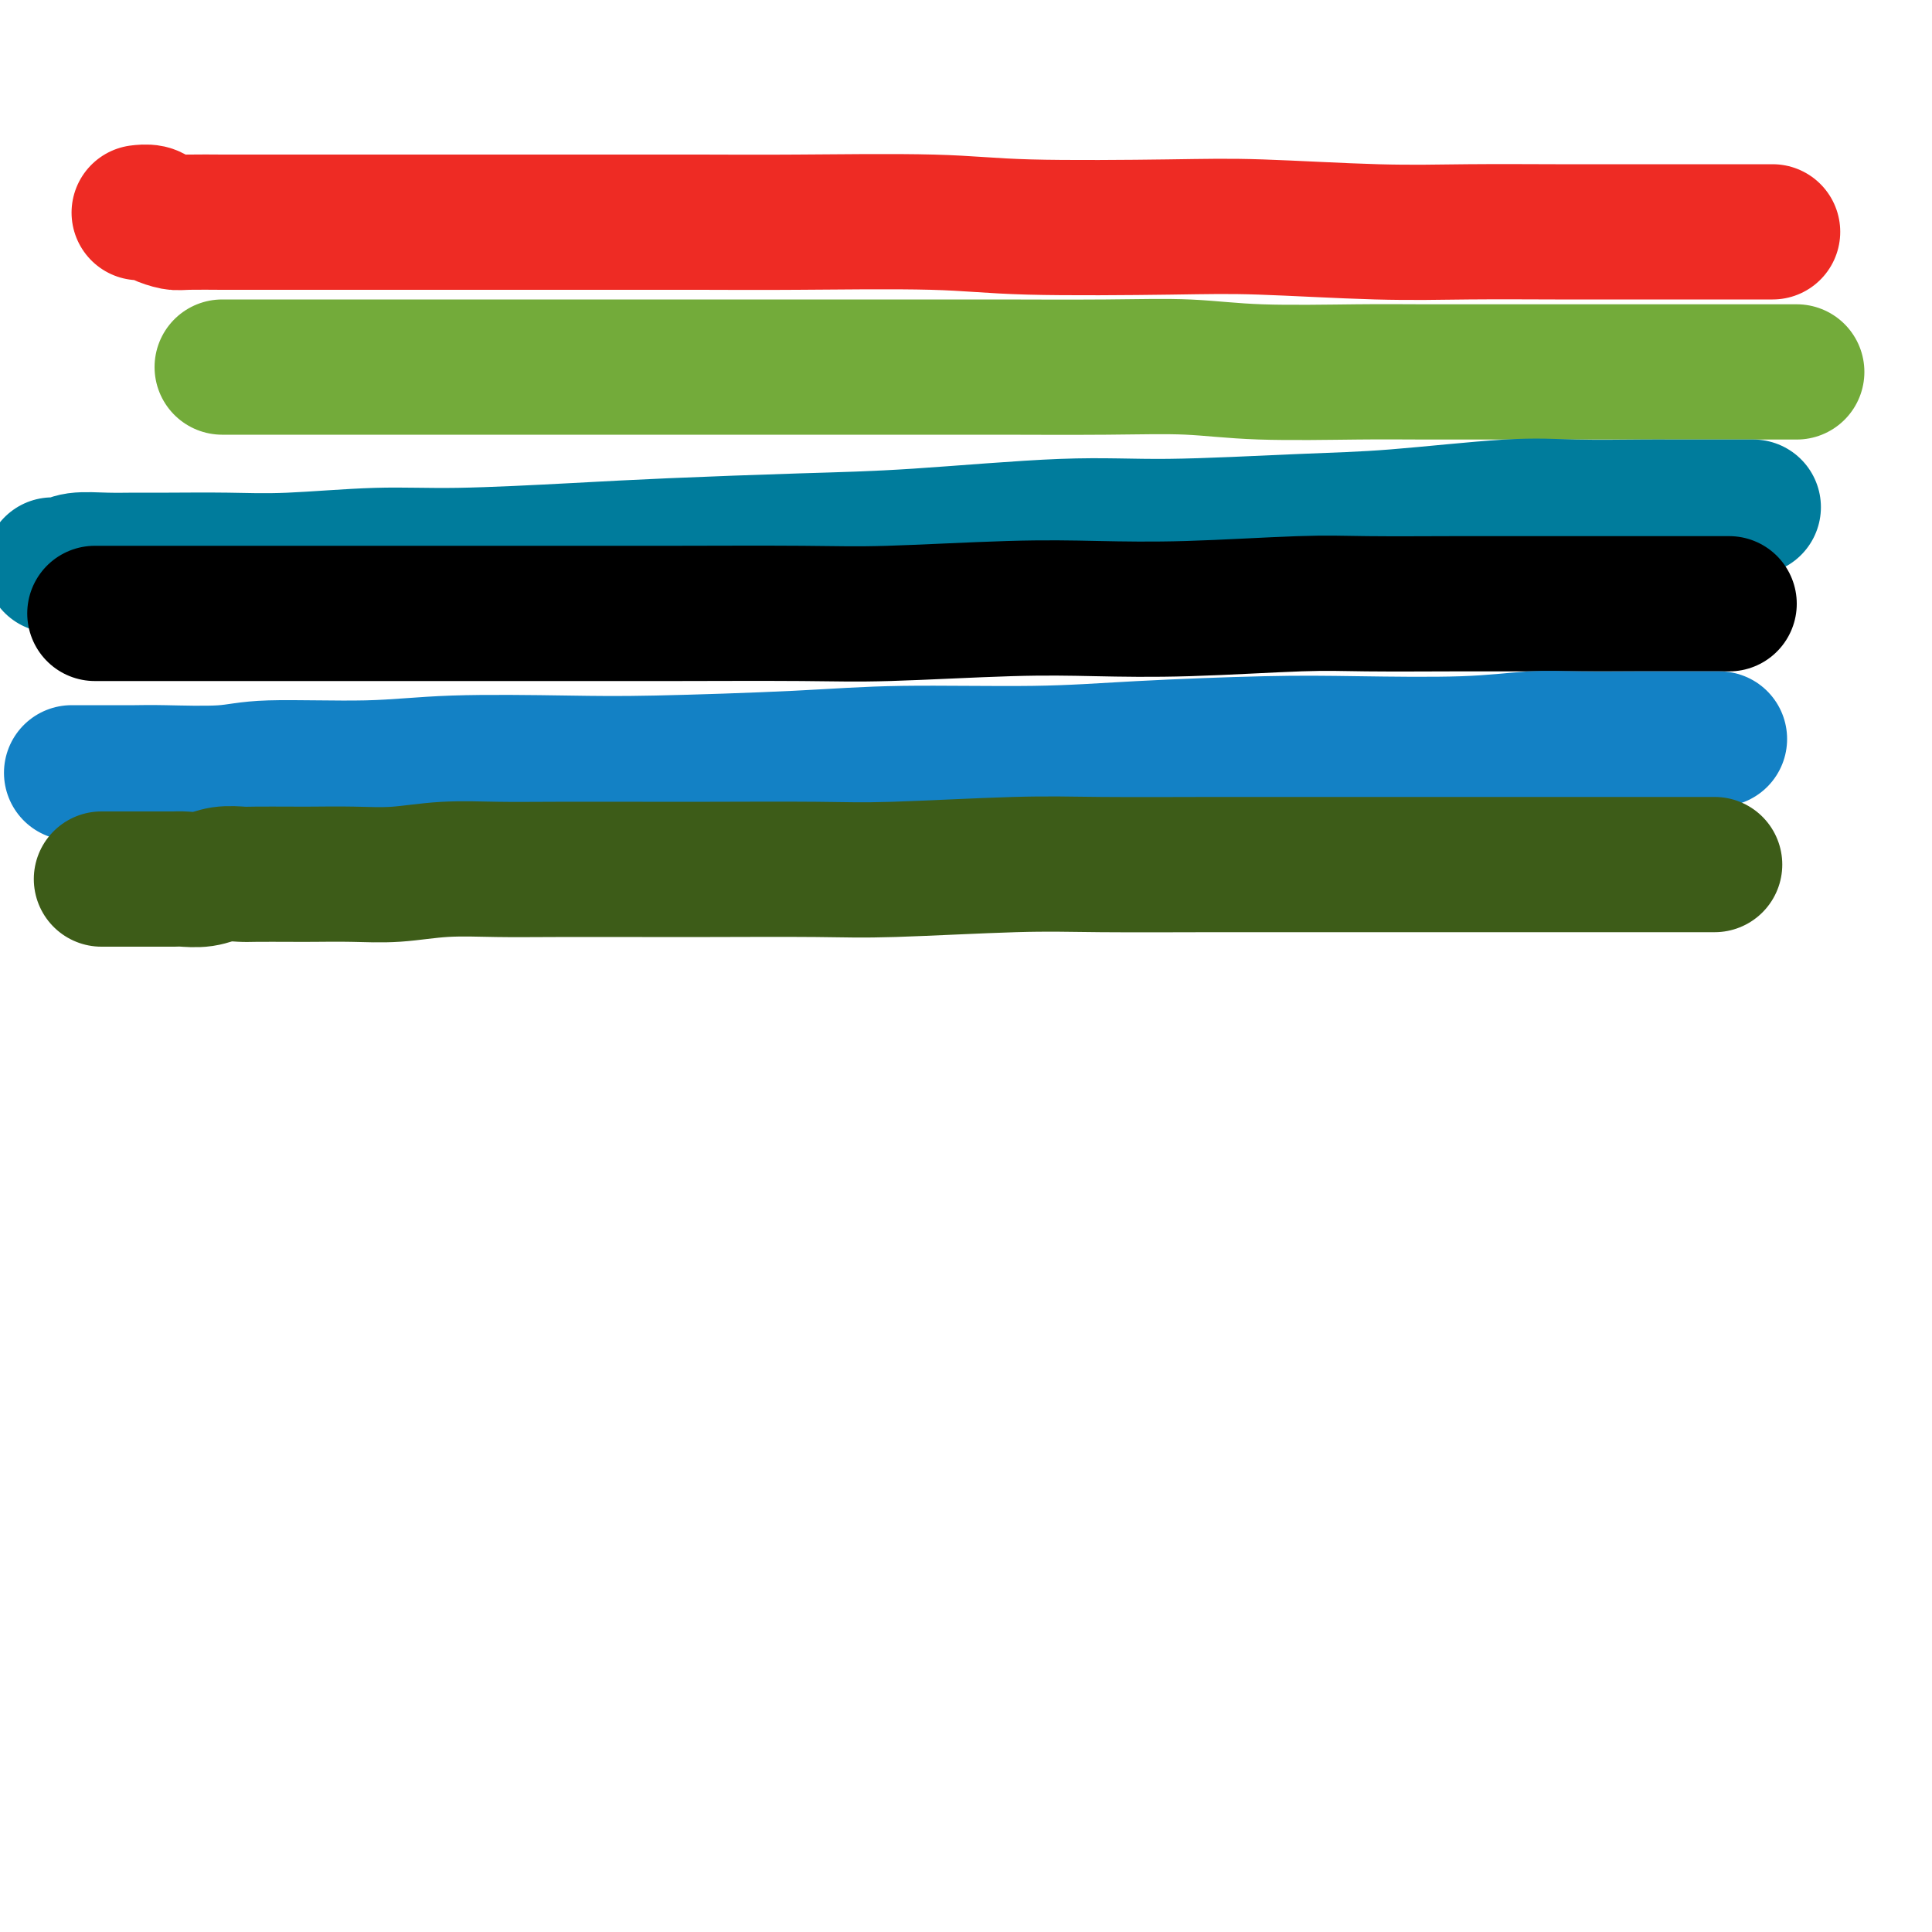
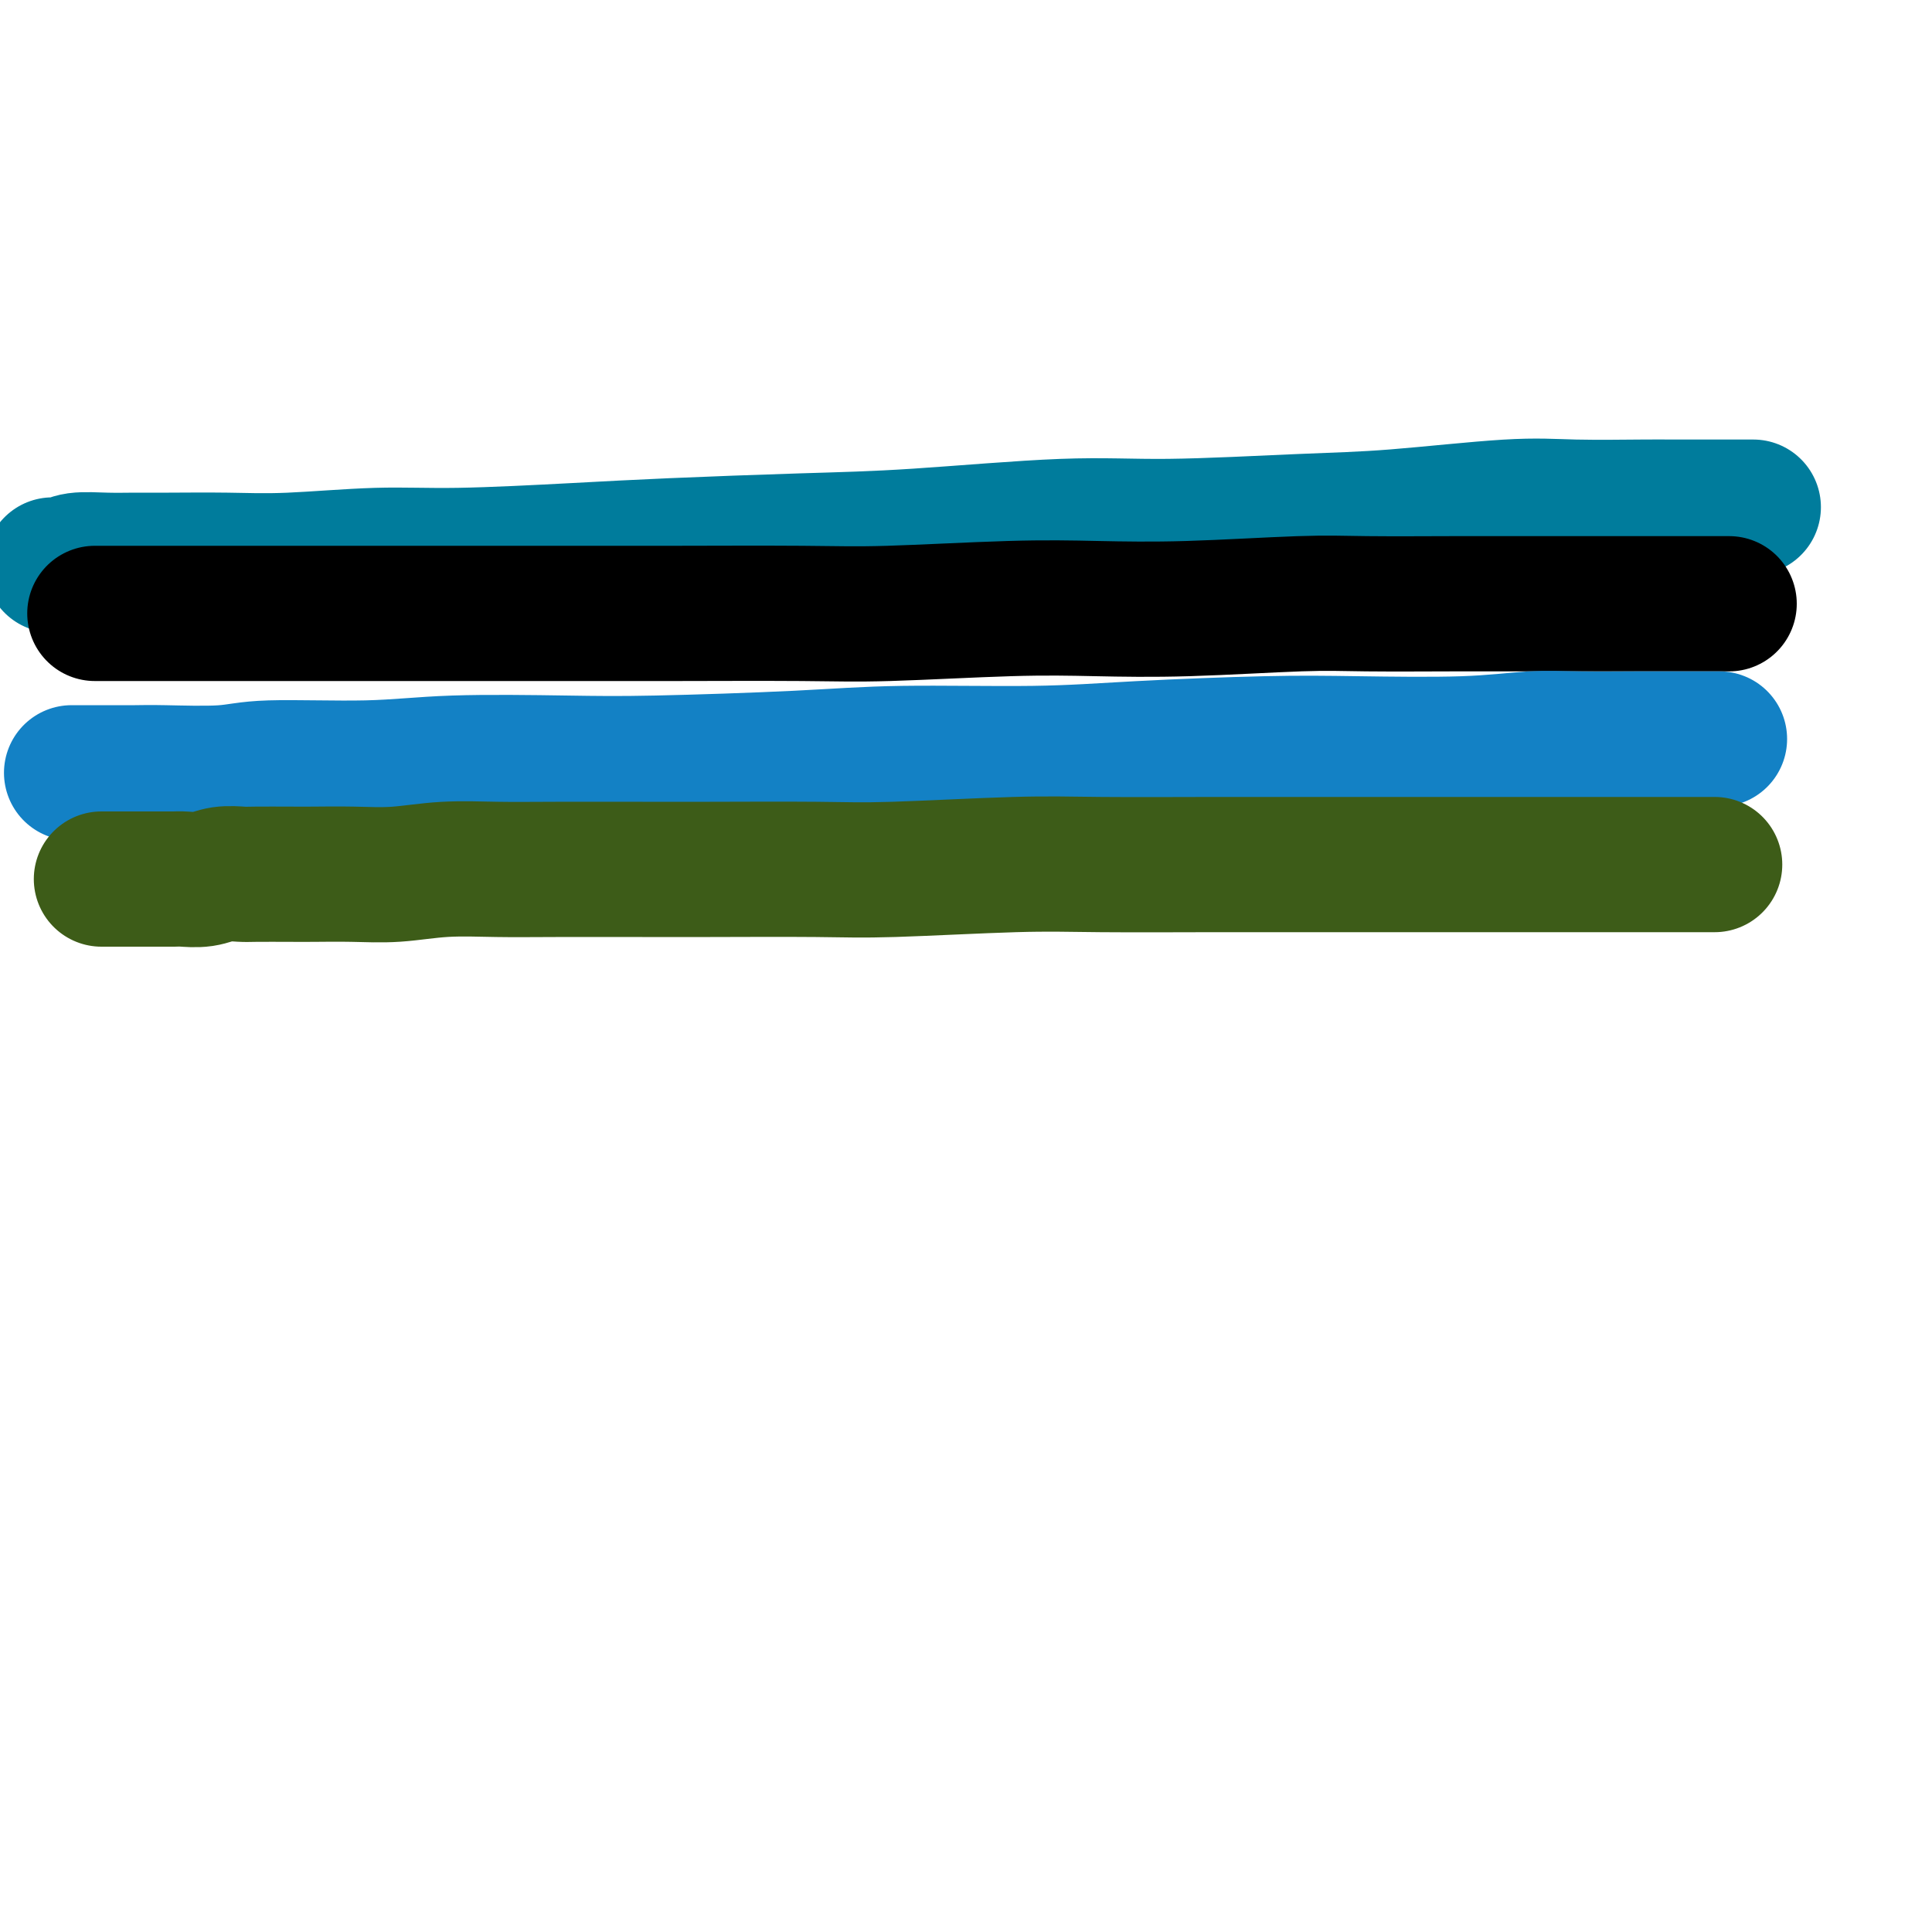
<svg xmlns="http://www.w3.org/2000/svg" viewBox="0 0 400 400" version="1.1">
  <g fill="none" stroke="#EE2B24" stroke-width="28" stroke-linecap="round" stroke-linejoin="round">
-     <path d="M367,48c-0.558,0.000 -1.116,0.000 -2,0c-0.884,-0.000 -2.094,-0.000 -3,0c-0.906,0.000 -1.510,0.000 -3,0c-1.490,-0.000 -3.868,-0.000 -6,0c-2.132,0.000 -4.018,0.001 -7,0c-2.982,-0.001 -7.058,-0.004 -11,0c-3.942,0.004 -7.749,0.015 -13,0c-5.251,-0.015 -11.947,-0.056 -18,0c-6.053,0.056 -11.465,0.207 -19,0c-7.535,-0.207 -17.194,-0.774 -24,-1c-6.806,-0.226 -10.757,-0.113 -19,0c-8.243,0.113 -20.776,0.226 -29,0c-8.224,-0.226 -12.137,-0.793 -20,-1c-7.863,-0.207 -19.674,-0.056 -28,0c-8.326,0.056 -13.166,0.015 -20,0c-6.834,-0.015 -15.660,-0.004 -23,0c-7.340,0.004 -13.192,0.001 -18,0c-4.808,-0.001 -8.571,-0.000 -14,0c-5.429,0.000 -12.522,-0.000 -17,0c-4.478,0.000 -6.339,0.001 -10,0c-3.661,-0.001 -9.120,-0.003 -12,0c-2.880,0.003 -3.180,0.011 -5,0c-1.820,-0.011 -5.161,-0.041 -7,0c-1.839,0.041 -2.178,0.155 -3,0c-0.822,-0.155 -2.128,-0.578 -3,-1c-0.872,-0.422 -1.312,-0.845 -2,-1c-0.688,-0.155 -1.625,-0.044 -2,0c-0.375,0.044 -0.187,0.022 0,0" />
-   </g>
+     </g>
  <g fill="none" stroke="#73AB3A" stroke-width="28" stroke-linecap="round" stroke-linejoin="round">
-     <path d="M372,77c-0.451,0.000 -0.901,0.000 -1,0c-0.099,-0.000 0.154,-0.000 0,0c-0.154,0.000 -0.713,0.000 -1,0c-0.287,-0.000 -0.300,-0.000 -1,0c-0.700,0.000 -2.087,0.000 -3,0c-0.913,-0.000 -1.352,-0.000 -3,0c-1.648,0.000 -4.505,0.000 -6,0c-1.495,-0.000 -1.628,-0.000 -4,0c-2.372,0.000 -6.984,0.000 -10,0c-3.016,-0.000 -4.437,-0.000 -8,0c-3.563,0.000 -9.270,0.001 -13,0c-3.730,-0.001 -5.484,-0.004 -10,0c-4.516,0.004 -11.793,0.015 -17,0c-5.207,-0.015 -8.342,-0.057 -14,0c-5.658,0.057 -13.837,0.211 -20,0c-6.163,-0.211 -10.310,-0.789 -15,-1c-4.690,-0.211 -9.923,-0.057 -17,0c-7.077,0.057 -15.998,0.015 -22,0c-6.002,-0.015 -9.084,-0.004 -16,0c-6.916,0.004 -17.666,0.001 -24,0c-6.334,-0.001 -8.253,-0.000 -14,0c-5.747,0.000 -15.323,0.000 -22,0c-6.677,-0.000 -10.455,-0.000 -16,0c-5.545,0.000 -12.858,0.000 -18,0c-5.142,-0.000 -8.115,-0.000 -12,0c-3.885,0.000 -8.683,0.000 -12,0c-3.317,-0.000 -5.154,-0.000 -8,0c-2.846,0.000 -6.700,0.000 -9,0c-2.300,-0.000 -3.047,-0.000 -4,0c-0.953,0.000 -2.111,0.000 -3,0c-0.889,-0.000 -1.509,-0.000 -2,0c-0.491,0.000 -0.855,0.000 -1,0c-0.145,-0.000 -0.073,-0.000 0,0" />
-   </g>
+     </g>
  <g fill="none" stroke="#007C9C" stroke-width="28" stroke-linecap="round" stroke-linejoin="round">
    <path d="M363,105c-0.268,0.000 -0.536,0.000 -1,0c-0.464,-0.000 -1.122,-0.000 -2,0c-0.878,0.000 -1.974,0.001 -3,0c-1.026,-0.001 -1.982,-0.002 -4,0c-2.018,0.002 -5.100,0.007 -7,0c-1.900,-0.007 -2.620,-0.028 -6,0c-3.380,0.028 -9.422,0.103 -14,0c-4.578,-0.103 -7.692,-0.383 -14,0c-6.308,0.383 -15.809,1.430 -23,2c-7.191,0.570 -12.073,0.663 -20,1c-7.927,0.337 -18.900,0.916 -27,1c-8.100,0.084 -13.327,-0.329 -22,0c-8.673,0.329 -20.793,1.399 -30,2c-9.207,0.601 -15.502,0.735 -24,1c-8.498,0.265 -19.199,0.663 -27,1c-7.801,0.337 -12.702,0.612 -20,1c-7.298,0.388 -16.993,0.889 -24,1c-7.007,0.111 -11.328,-0.166 -17,0c-5.672,0.166 -12.696,0.777 -18,1c-5.304,0.223 -8.888,0.059 -13,0c-4.112,-0.059 -8.754,-0.012 -12,0c-3.246,0.012 -5.098,-0.011 -7,0c-1.902,0.011 -3.855,0.055 -6,0c-2.145,-0.055 -4.484,-0.211 -6,0c-1.516,0.211 -2.211,0.789 -3,1c-0.789,0.211 -1.674,0.057 -2,0c-0.326,-0.057 -0.093,-0.016 0,0c0.093,0.016 0.047,0.008 0,0" />
  </g>
  <g fill="none" stroke="#000000" stroke-width="28" stroke-linecap="round" stroke-linejoin="round">
    <path d="M358,125c-0.670,-0.000 -1.340,-0.000 -3,0c-1.660,0.000 -4.310,0.000 -6,0c-1.690,-0.000 -2.418,-0.000 -5,0c-2.582,0.000 -7.016,0.000 -10,0c-2.984,-0.000 -4.517,-0.001 -8,0c-3.483,0.001 -8.916,0.004 -13,0c-4.084,-0.004 -6.820,-0.015 -12,0c-5.180,0.015 -12.806,0.056 -18,0c-5.194,-0.056 -7.956,-0.207 -14,0c-6.044,0.207 -15.369,0.774 -23,1c-7.631,0.226 -13.569,0.113 -19,0c-5.431,-0.113 -10.354,-0.226 -18,0c-7.646,0.226 -18.016,0.793 -25,1c-6.984,0.207 -10.584,0.056 -18,0c-7.416,-0.056 -18.649,-0.015 -26,0c-7.351,0.015 -10.820,0.004 -17,0c-6.180,-0.004 -15.072,-0.001 -21,0c-5.928,0.001 -8.891,0.000 -14,0c-5.109,-0.000 -12.363,-0.000 -17,0c-4.637,0.000 -6.657,0.000 -10,0c-3.343,-0.000 -8.010,-0.000 -11,0c-2.990,0.000 -4.305,0.000 -7,0c-2.695,-0.000 -6.772,-0.000 -9,0c-2.228,0.000 -2.608,0.000 -4,0c-1.392,-0.000 -3.796,-0.000 -5,0c-1.204,0.000 -1.209,0.000 -2,0c-0.791,-0.000 -2.369,-0.000 -3,0c-0.631,0.000 -0.316,0.000 0,0" />
  </g>
  <g fill="none" stroke="#1381C5" stroke-width="28" stroke-linecap="round" stroke-linejoin="round">
    <path d="M356,153c-0.254,-0.000 -0.508,-0.000 -1,0c-0.492,0.000 -1.224,0.000 -2,0c-0.776,-0.000 -1.598,-0.001 -3,0c-1.402,0.001 -3.383,0.004 -5,0c-1.617,-0.004 -2.870,-0.015 -6,0c-3.130,0.015 -8.137,0.056 -12,0c-3.863,-0.056 -6.580,-0.208 -10,0c-3.420,0.208 -7.542,0.778 -14,1c-6.458,0.222 -15.252,0.097 -22,0c-6.748,-0.097 -11.451,-0.167 -19,0c-7.549,0.167 -17.946,0.570 -26,1c-8.054,0.430 -13.767,0.886 -22,1c-8.233,0.114 -18.986,-0.114 -27,0c-8.014,0.114 -13.288,0.571 -22,1c-8.712,0.429 -20.860,0.832 -29,1c-8.140,0.168 -12.270,0.101 -19,0c-6.730,-0.101 -16.061,-0.237 -23,0c-6.939,0.237 -11.487,0.848 -18,1c-6.513,0.152 -14.991,-0.155 -20,0c-5.009,0.155 -6.550,0.774 -10,1c-3.450,0.226 -8.811,0.061 -12,0c-3.189,-0.061 -4.207,-0.016 -6,0c-1.793,0.016 -4.362,0.004 -6,0c-1.638,-0.004 -2.346,-0.001 -3,0c-0.654,0.001 -1.253,0.000 -2,0c-0.747,-0.000 -1.642,-0.000 -2,0c-0.358,0.000 -0.179,0.000 0,0" />
  </g>
  <g fill="none" stroke="#3D5C18" stroke-width="28" stroke-linecap="round" stroke-linejoin="round">
    <path d="M355,179c-0.321,-0.000 -0.642,-0.000 -1,0c-0.358,0.000 -0.752,0.000 -1,0c-0.248,-0.000 -0.350,-0.000 -1,0c-0.650,0.000 -1.848,0.000 -3,0c-1.152,-0.000 -2.256,-0.000 -4,0c-1.744,0.000 -4.127,0.000 -6,0c-1.873,-0.000 -3.237,-0.000 -6,0c-2.763,0.000 -6.926,0.000 -10,0c-3.074,-0.000 -5.059,-0.000 -9,0c-3.941,0.000 -9.837,0.000 -14,0c-4.163,-0.000 -6.592,-0.001 -12,0c-5.408,0.001 -13.794,0.004 -20,0c-6.206,-0.004 -10.231,-0.015 -17,0c-6.769,0.015 -16.282,0.057 -23,0c-6.718,-0.057 -10.642,-0.211 -18,0c-7.358,0.211 -18.152,0.789 -25,1c-6.848,0.211 -9.751,0.057 -16,0c-6.249,-0.057 -15.844,-0.016 -22,0c-6.156,0.016 -8.874,0.008 -14,0c-5.126,-0.008 -12.661,-0.016 -18,0c-5.339,0.016 -8.483,0.057 -12,0c-3.517,-0.057 -7.406,-0.211 -11,0c-3.594,0.211 -6.892,0.789 -10,1c-3.108,0.211 -6.024,0.057 -9,0c-2.976,-0.057 -6.011,-0.016 -8,0c-1.989,0.016 -2.933,0.008 -5,0c-2.067,-0.008 -5.258,-0.016 -7,0c-1.742,0.016 -2.037,0.057 -3,0c-0.963,-0.057 -2.596,-0.211 -4,0c-1.404,0.211 -2.578,0.789 -4,1c-1.422,0.211 -3.090,0.057 -4,0c-0.910,-0.057 -1.060,-0.015 -2,0c-0.940,0.015 -2.671,0.004 -4,0c-1.329,-0.004 -2.258,-0.001 -3,0c-0.742,0.001 -1.299,0.000 -2,0c-0.701,-0.000 -1.547,-0.000 -2,0c-0.453,0.000 -0.513,0.000 -1,0c-0.487,-0.000 -1.400,-0.000 -2,0c-0.600,0.000 -0.886,0.000 -1,0c-0.114,-0.000 -0.057,-0.000 0,0" />
  </g>
</svg>